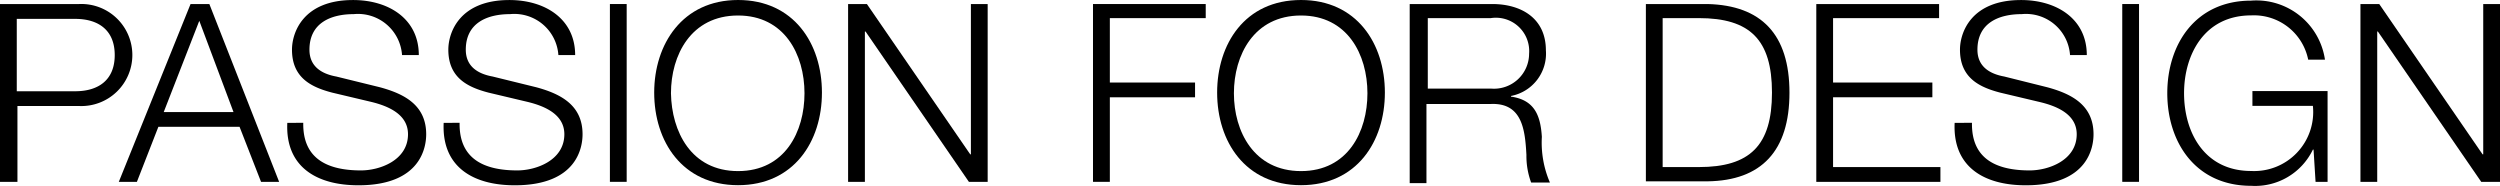
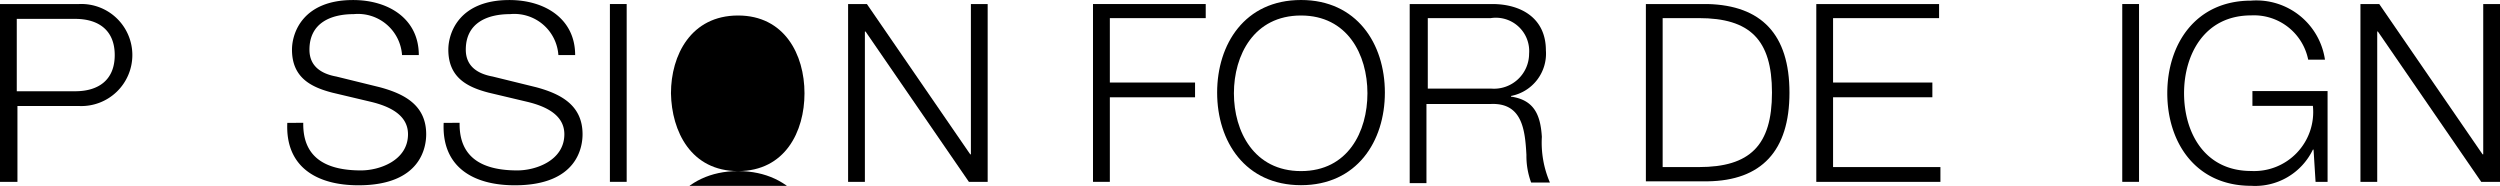
<svg xmlns="http://www.w3.org/2000/svg" data-name="Group 5" viewBox="0 0 138.189 10.273">
  <path d="M.927 5.044h3.227c1.3 0 2.188-.631 2.188-2s-.89-2-2.188-2H.927zM0 .223h4.376a2.821 2.821 0 1 1 0 5.637H.964v4.191H0z" data-name="Path 3" />
-   <path d="M9.05 6.194h3.857L11.016 1.15zM10.533.223h1.039l3.857 9.828h-1L13.242 7.01H8.754l-1.187 3.041h-1z" data-name="Path 4" />
  <path d="M16.763 6.787c-.037 2.04 1.409 2.633 3.19 2.633 1.038 0 2.6-.556 2.6-2 0-1.113-1.113-1.558-2-1.78l-2.188-.519c-1.15-.3-2.225-.816-2.225-2.374 0-.964.63-2.745 3.375-2.745 1.966 0 3.635 1.038 3.635 3.041h-.927a2.441 2.441 0 0 0-2.67-2.262c-1.261 0-2.448.482-2.448 1.966 0 .927.668 1.335 1.483 1.483l2.411.593c1.372.371 2.559 1 2.559 2.6 0 .668-.26 2.819-3.746 2.819-2.337 0-4.043-1.039-3.931-3.449z" data-name="Path 5" />
  <path d="M25.405 6.787c-.037 2.04 1.409 2.633 3.19 2.633 1.038 0 2.6-.556 2.6-2 0-1.113-1.113-1.558-2-1.78l-2.188-.519c-1.15-.3-2.225-.816-2.225-2.374 0-.964.63-2.745 3.375-2.745 1.966 0 3.635 1.038 3.635 3.041h-.927a2.441 2.441 0 0 0-2.67-2.262c-1.261 0-2.448.482-2.448 1.966 0 .927.668 1.335 1.484 1.483l2.411.593c1.372.371 2.559 1 2.559 2.6 0 .668-.26 2.819-3.746 2.819-2.337 0-4.043-1.039-3.931-3.449z" data-name="Path 6" />
  <path d="M33.713.223h.927v9.828h-.927z" data-name="Rectangle 5" />
-   <path d="M40.797 9.457c2.6 0 3.672-2.188 3.672-4.3 0-2.151-1.113-4.3-3.672-4.3-2.6 0-3.709 2.188-3.709 4.3.037 2.114 1.113 4.3 3.709 4.3m0-9.457c3.078 0 4.636 2.411 4.636 5.118s-1.558 5.118-4.636 5.118-4.636-2.411-4.636-5.118c0-2.67 1.558-5.118 4.636-5.118" data-name="Path 7" />
+   <path d="M40.797 9.457c2.6 0 3.672-2.188 3.672-4.3 0-2.151-1.113-4.3-3.672-4.3-2.6 0-3.709 2.188-3.709 4.3.037 2.114 1.113 4.3 3.709 4.3c3.078 0 4.636 2.411 4.636 5.118s-1.558 5.118-4.636 5.118-4.636-2.411-4.636-5.118c0-2.67 1.558-5.118 4.636-5.118" data-name="Path 7" />
  <path d="M46.879.223h1.039l5.712 8.308h.037V.223h.927v9.828h-1.038l-5.712-8.308h-.037v8.308h-.928z" data-name="Path 8" />
  <path d="M60.416.223h6.231v.779h-5.3v3.56h4.71v.816h-4.71v4.673h-.931z" data-name="Path 9" />
  <path d="M71.914 9.457c2.6 0 3.672-2.188 3.672-4.3 0-2.151-1.113-4.3-3.672-4.3-2.6 0-3.709 2.188-3.709 4.3s1.113 4.3 3.709 4.3m0-9.457c3.078 0 4.636 2.411 4.636 5.118s-1.558 5.118-4.636 5.118-4.636-2.411-4.636-5.118c0-2.67 1.521-5.118 4.636-5.118" data-name="Path 10" />
  <path d="M78.922 4.896h3.486a1.94 1.94 0 0 0 2.114-1.929 1.842 1.842 0 0 0-2.114-1.966h-3.486zM77.995.223h4.488c1.595 0 2.967.779 2.967 2.559a2.381 2.381 0 0 1-1.929 2.522v.037c1.3.185 1.632 1.038 1.706 2.225a5.569 5.569 0 0 0 .445 2.522h-1.038a4.228 4.228 0 0 1-.26-1.521c-.074-1.372-.223-2.893-1.966-2.819h-3.56v4.375h-.926v-9.9z" data-name="Path 11" />
  <path d="M91.904 9.235h2c2.819 0 4.043-1.187 4.043-4.117s-1.224-4.117-4.043-4.117h-2zM90.977.223h3.412c2.967.074 4.525 1.669 4.525 4.9s-1.557 4.858-4.525 4.9h-3.412z" data-name="Path 12" />
  <path d="M100.397.223h6.787v.779h-5.86v3.56h5.489v.816h-5.489v3.857h5.934v.816h-6.861z" data-name="Path 13" />
-   <path d="M109.002 6.787c-.037 2.04 1.409 2.633 3.19 2.633 1.038 0 2.6-.556 2.6-2 0-1.113-1.113-1.558-2.04-1.78l-2.188-.519c-1.15-.3-2.225-.816-2.225-2.374 0-.964.63-2.745 3.375-2.745 1.966 0 3.635 1.038 3.635 3.041h-.927a2.441 2.441 0 0 0-2.67-2.262c-1.261 0-2.448.482-2.448 1.966 0 .927.668 1.335 1.484 1.483l2.374.593c1.372.371 2.559 1 2.559 2.6 0 .668-.26 2.819-3.746 2.819-2.336 0-4.043-1.039-3.931-3.449z" data-name="Path 14" />
  <path d="M117.309.223h.927v9.828h-.927z" data-name="Rectangle 6" />
  <path d="M128.658 10.051h-.664l-.111-1.78h-.037a3.543 3.543 0 0 1-3.412 2c-3.078 0-4.636-2.411-4.636-5.118s1.558-5.118 4.636-5.118a3.829 3.829 0 0 1 4.08 3.264h-.927a3.056 3.056 0 0 0-3.153-2.448c-2.6 0-3.709 2.188-3.709 4.3 0 2.151 1.113 4.3 3.709 4.3a3.263 3.263 0 0 0 3.412-3.6h-3.342v-.816h4.154z" data-name="Path 15" />
  <path d="M130.475.223h1.039l5.711 8.308h.037V.223h.927v9.828h-1.038l-5.712-8.308h-.037v8.308h-.927z" data-name="Path 16" />
</svg>